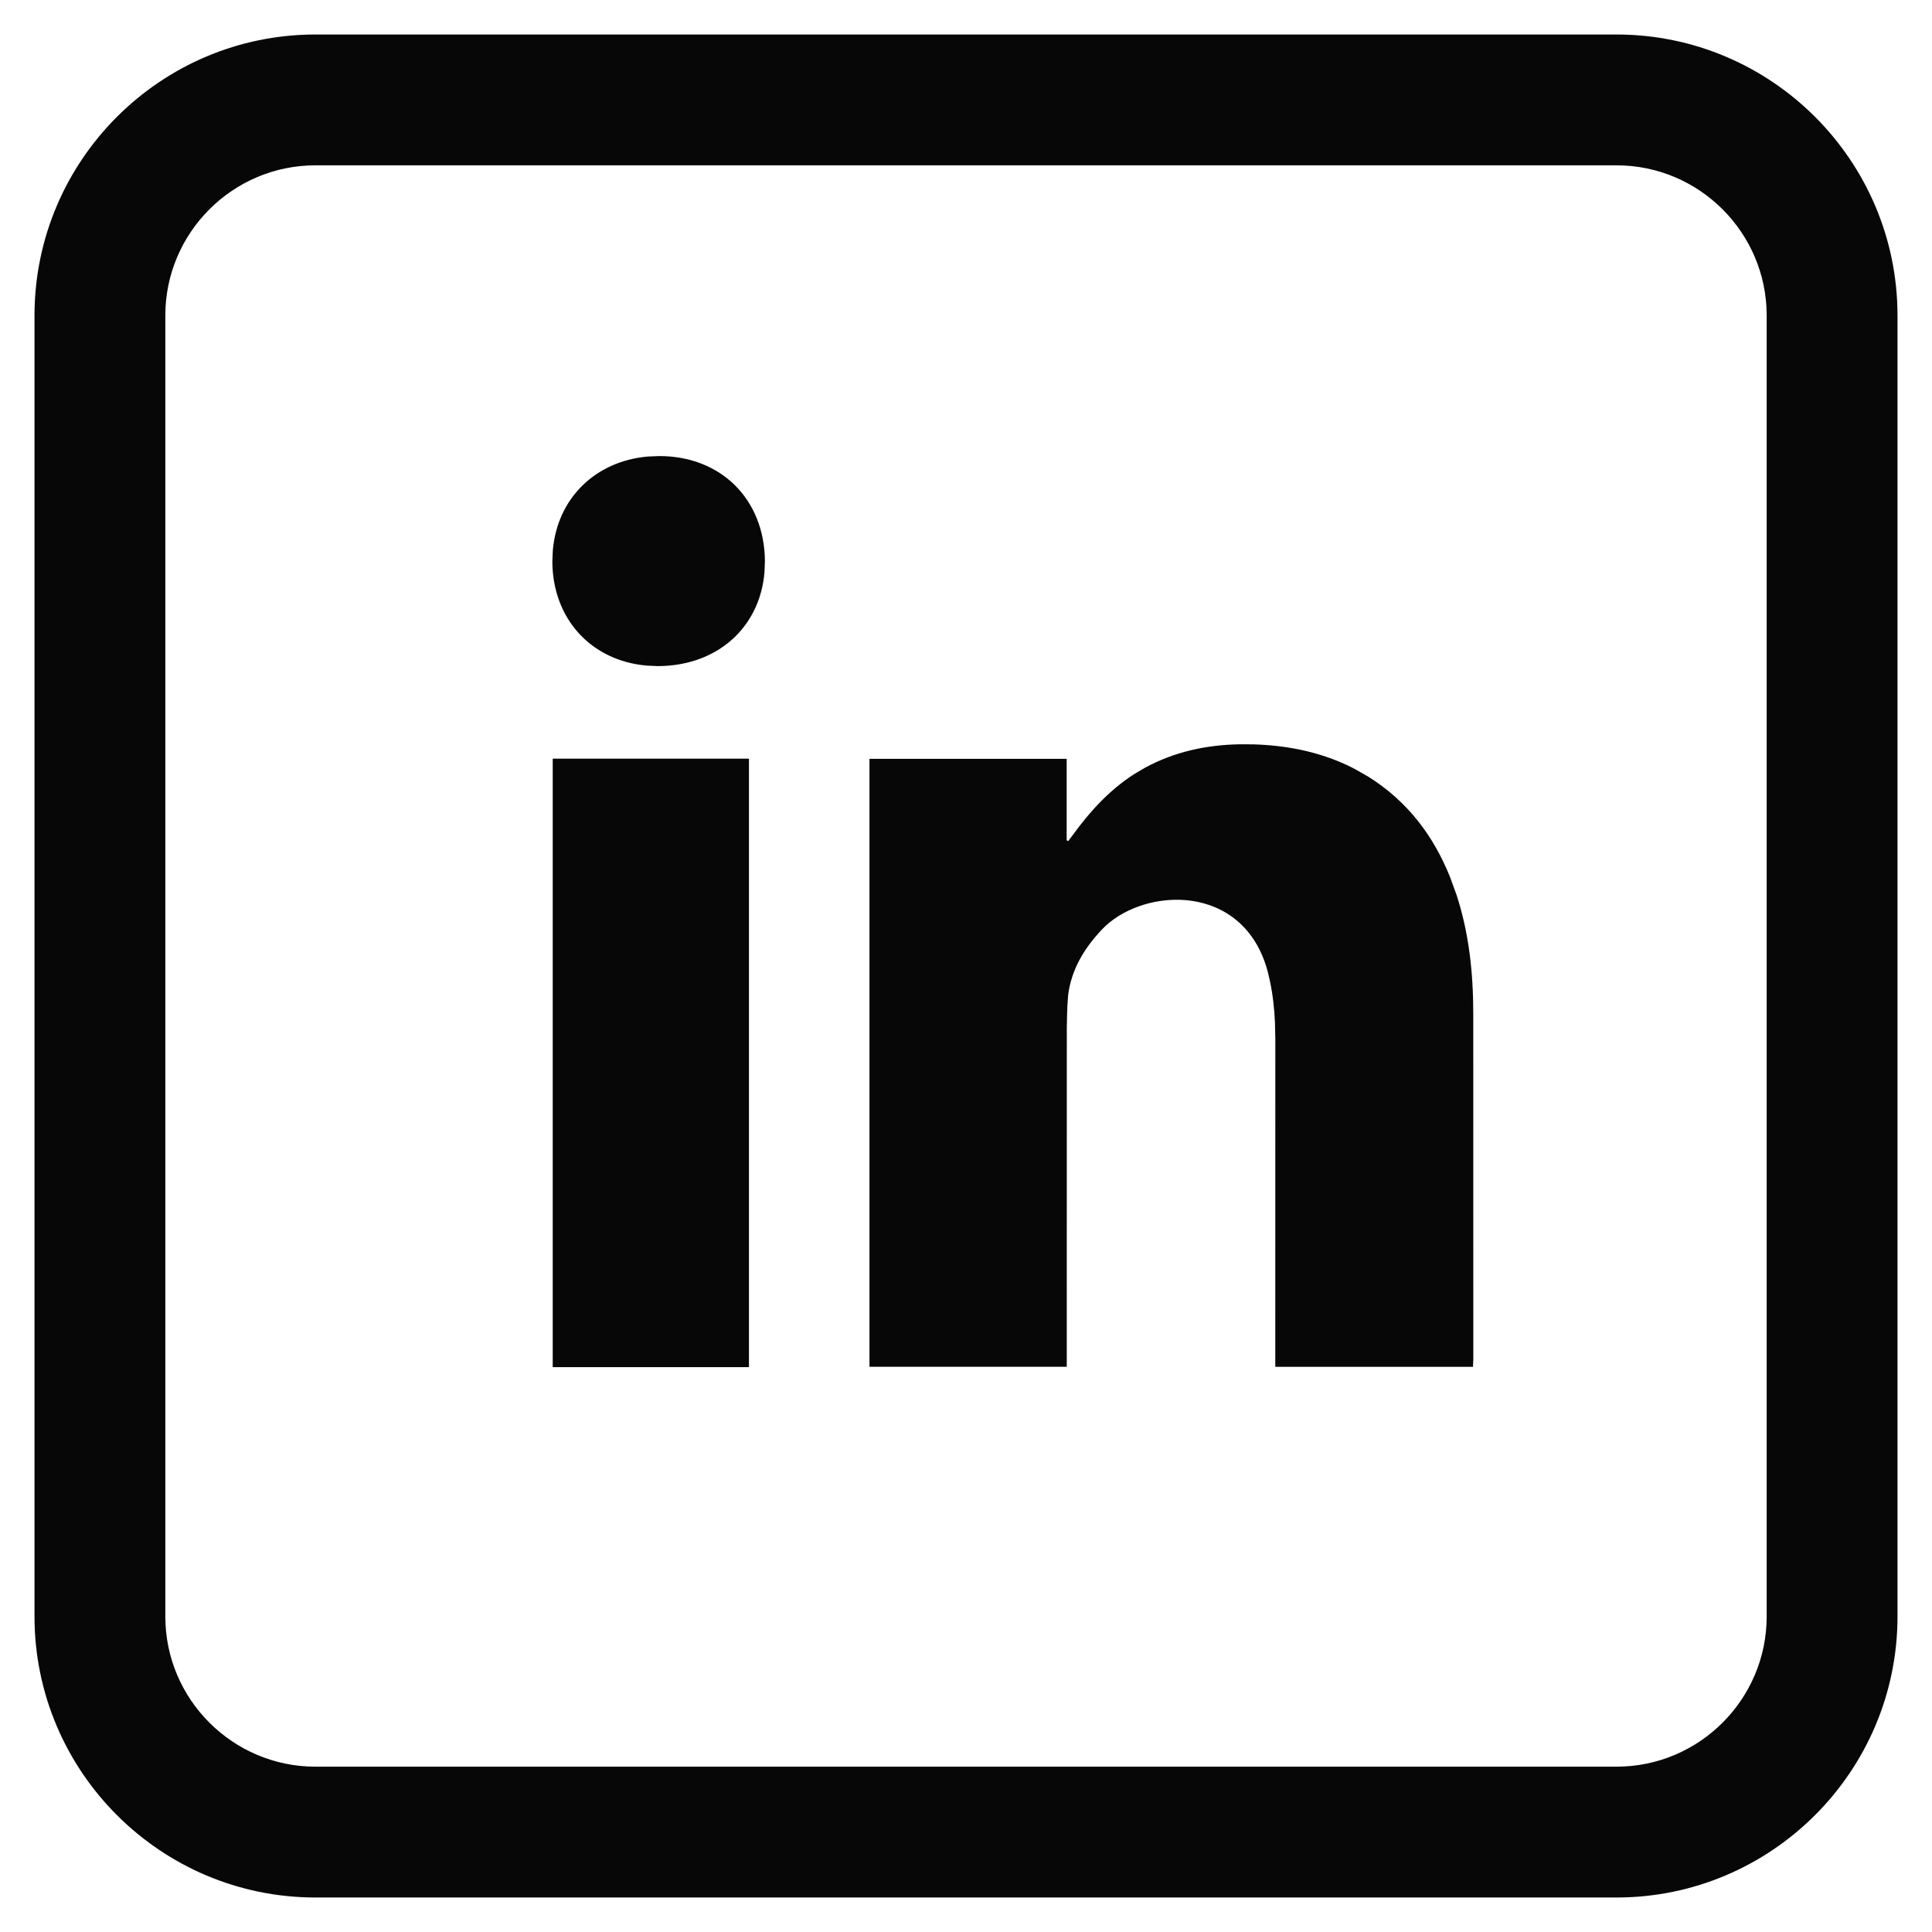
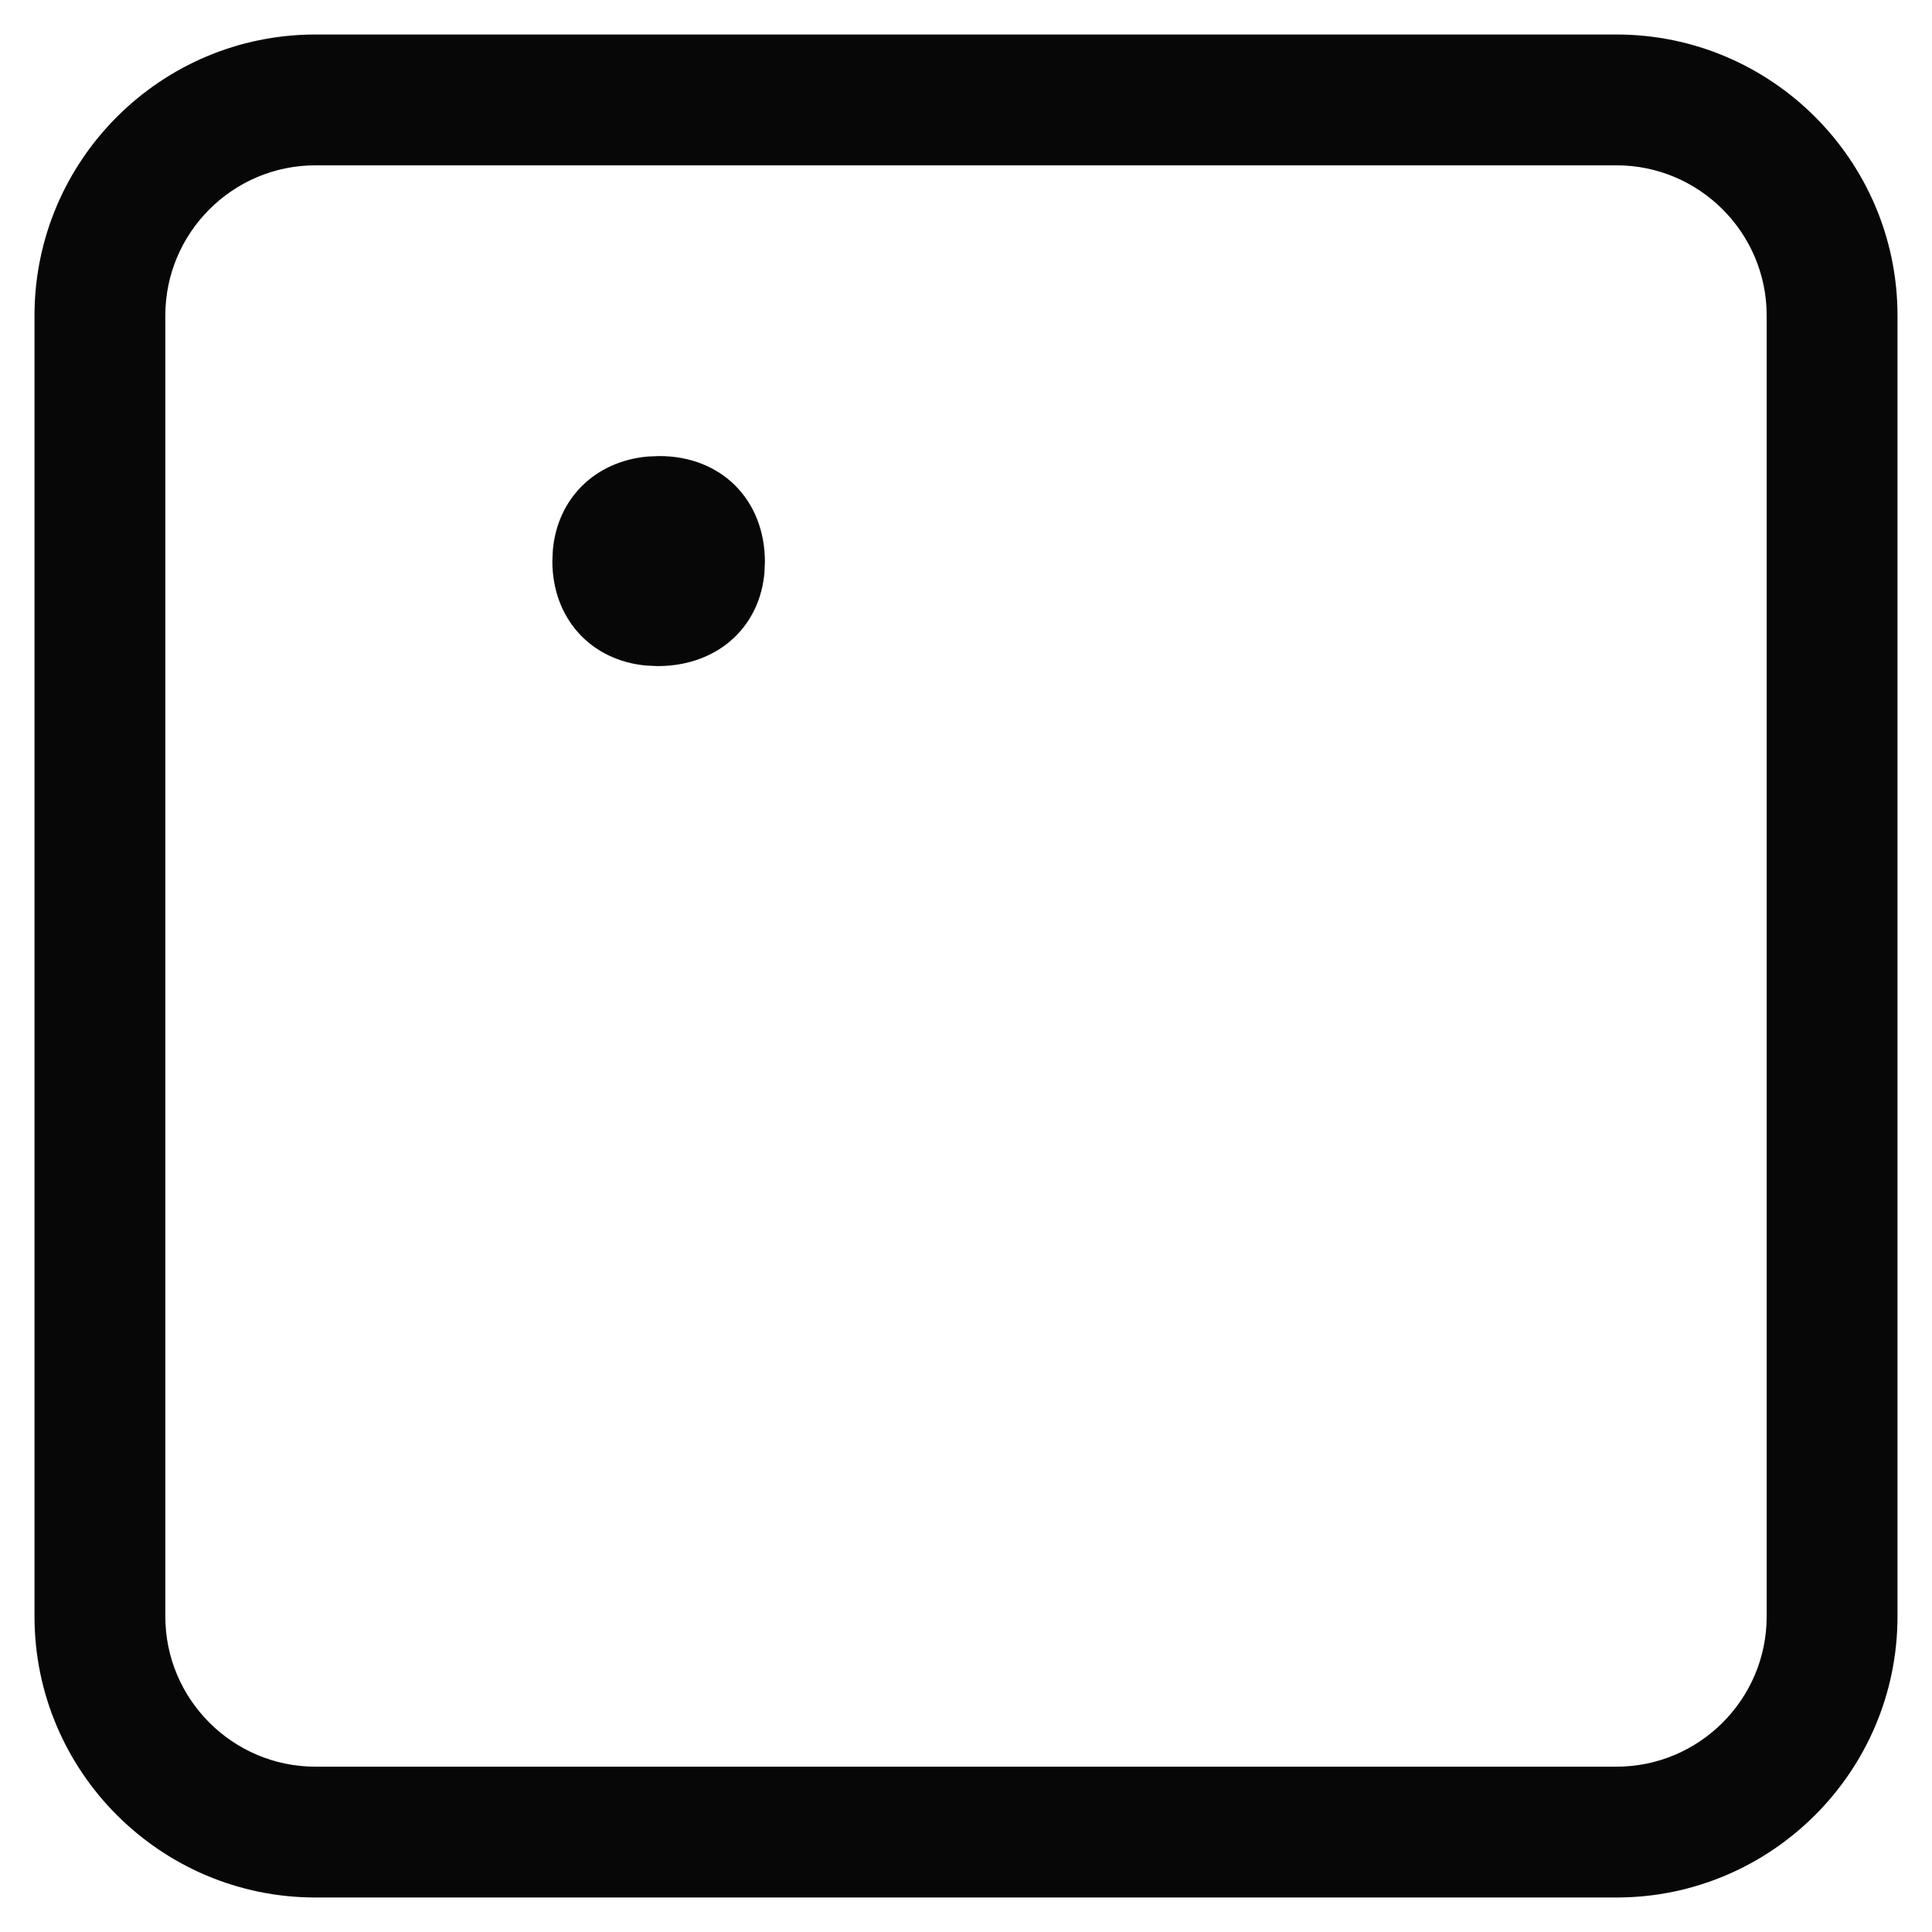
<svg xmlns="http://www.w3.org/2000/svg" width="42" height="42" viewBox="0 0 42 42" fill="none">
  <path d="M35.141 1H6.859C3.628 1 1 3.628 1 6.859V35.141C1 38.371 3.628 41 6.859 41H35.141C38.371 41 41 38.371 41 35.141V6.859C41 3.628 38.371 1 35.141 1ZM38.656 35.141C38.656 37.079 37.079 38.656 35.141 38.656H6.859C4.921 38.656 3.344 37.079 3.344 35.141V6.859C3.344 4.921 4.921 3.344 6.859 3.344H35.141C37.079 3.344 38.656 4.921 38.656 6.859V35.141Z" fill="#070707" stroke="#070707" stroke-width="0.5" />
-   <path d="M27.241 16.197C28.02 16.22 28.763 16.375 29.446 16.731L29.735 16.896C30.587 17.429 31.148 18.177 31.508 19.071L31.651 19.464C31.922 20.297 32.011 21.156 32.012 22.027L32.013 29.559L32.006 29.698H27.739V29.518L27.74 22.592L27.732 22.225C27.718 21.919 27.685 21.615 27.62 21.314L27.578 21.133C27.319 20.138 26.631 19.668 25.896 19.566C25.208 19.471 24.48 19.698 24.025 20.115L23.938 20.202C23.548 20.616 23.276 21.077 23.205 21.63L23.188 21.872C23.185 22.027 23.176 22.186 23.176 22.342L23.175 29.51V29.697H18.917V16.512H23.173V18.279L23.182 18.283C23.193 18.288 23.206 18.293 23.217 18.298L23.228 18.303L23.235 18.293L23.328 18.17C23.703 17.652 24.127 17.187 24.664 16.842L24.902 16.702C25.54 16.356 26.224 16.211 26.935 16.196L27.241 16.197Z" fill="#070707" stroke="#070707" stroke-width="0.031" />
-   <path d="M16.266 16.508V29.705H12.031V16.508H16.266Z" fill="#070707" stroke="#070707" stroke-width="0.031" />
  <path d="M14.331 9.93C14.999 9.929 15.568 10.164 15.971 10.565C16.373 10.967 16.611 11.537 16.613 12.206L16.603 12.449C16.554 13.006 16.326 13.482 15.969 13.831C15.56 14.23 14.98 14.464 14.3 14.465L14.055 14.454C12.857 14.346 12.026 13.442 12.023 12.201L12.034 11.957C12.135 10.841 12.945 10.043 14.082 9.94L14.331 9.93Z" fill="#070707" stroke="#070707" stroke-width="0.031" />
</svg>